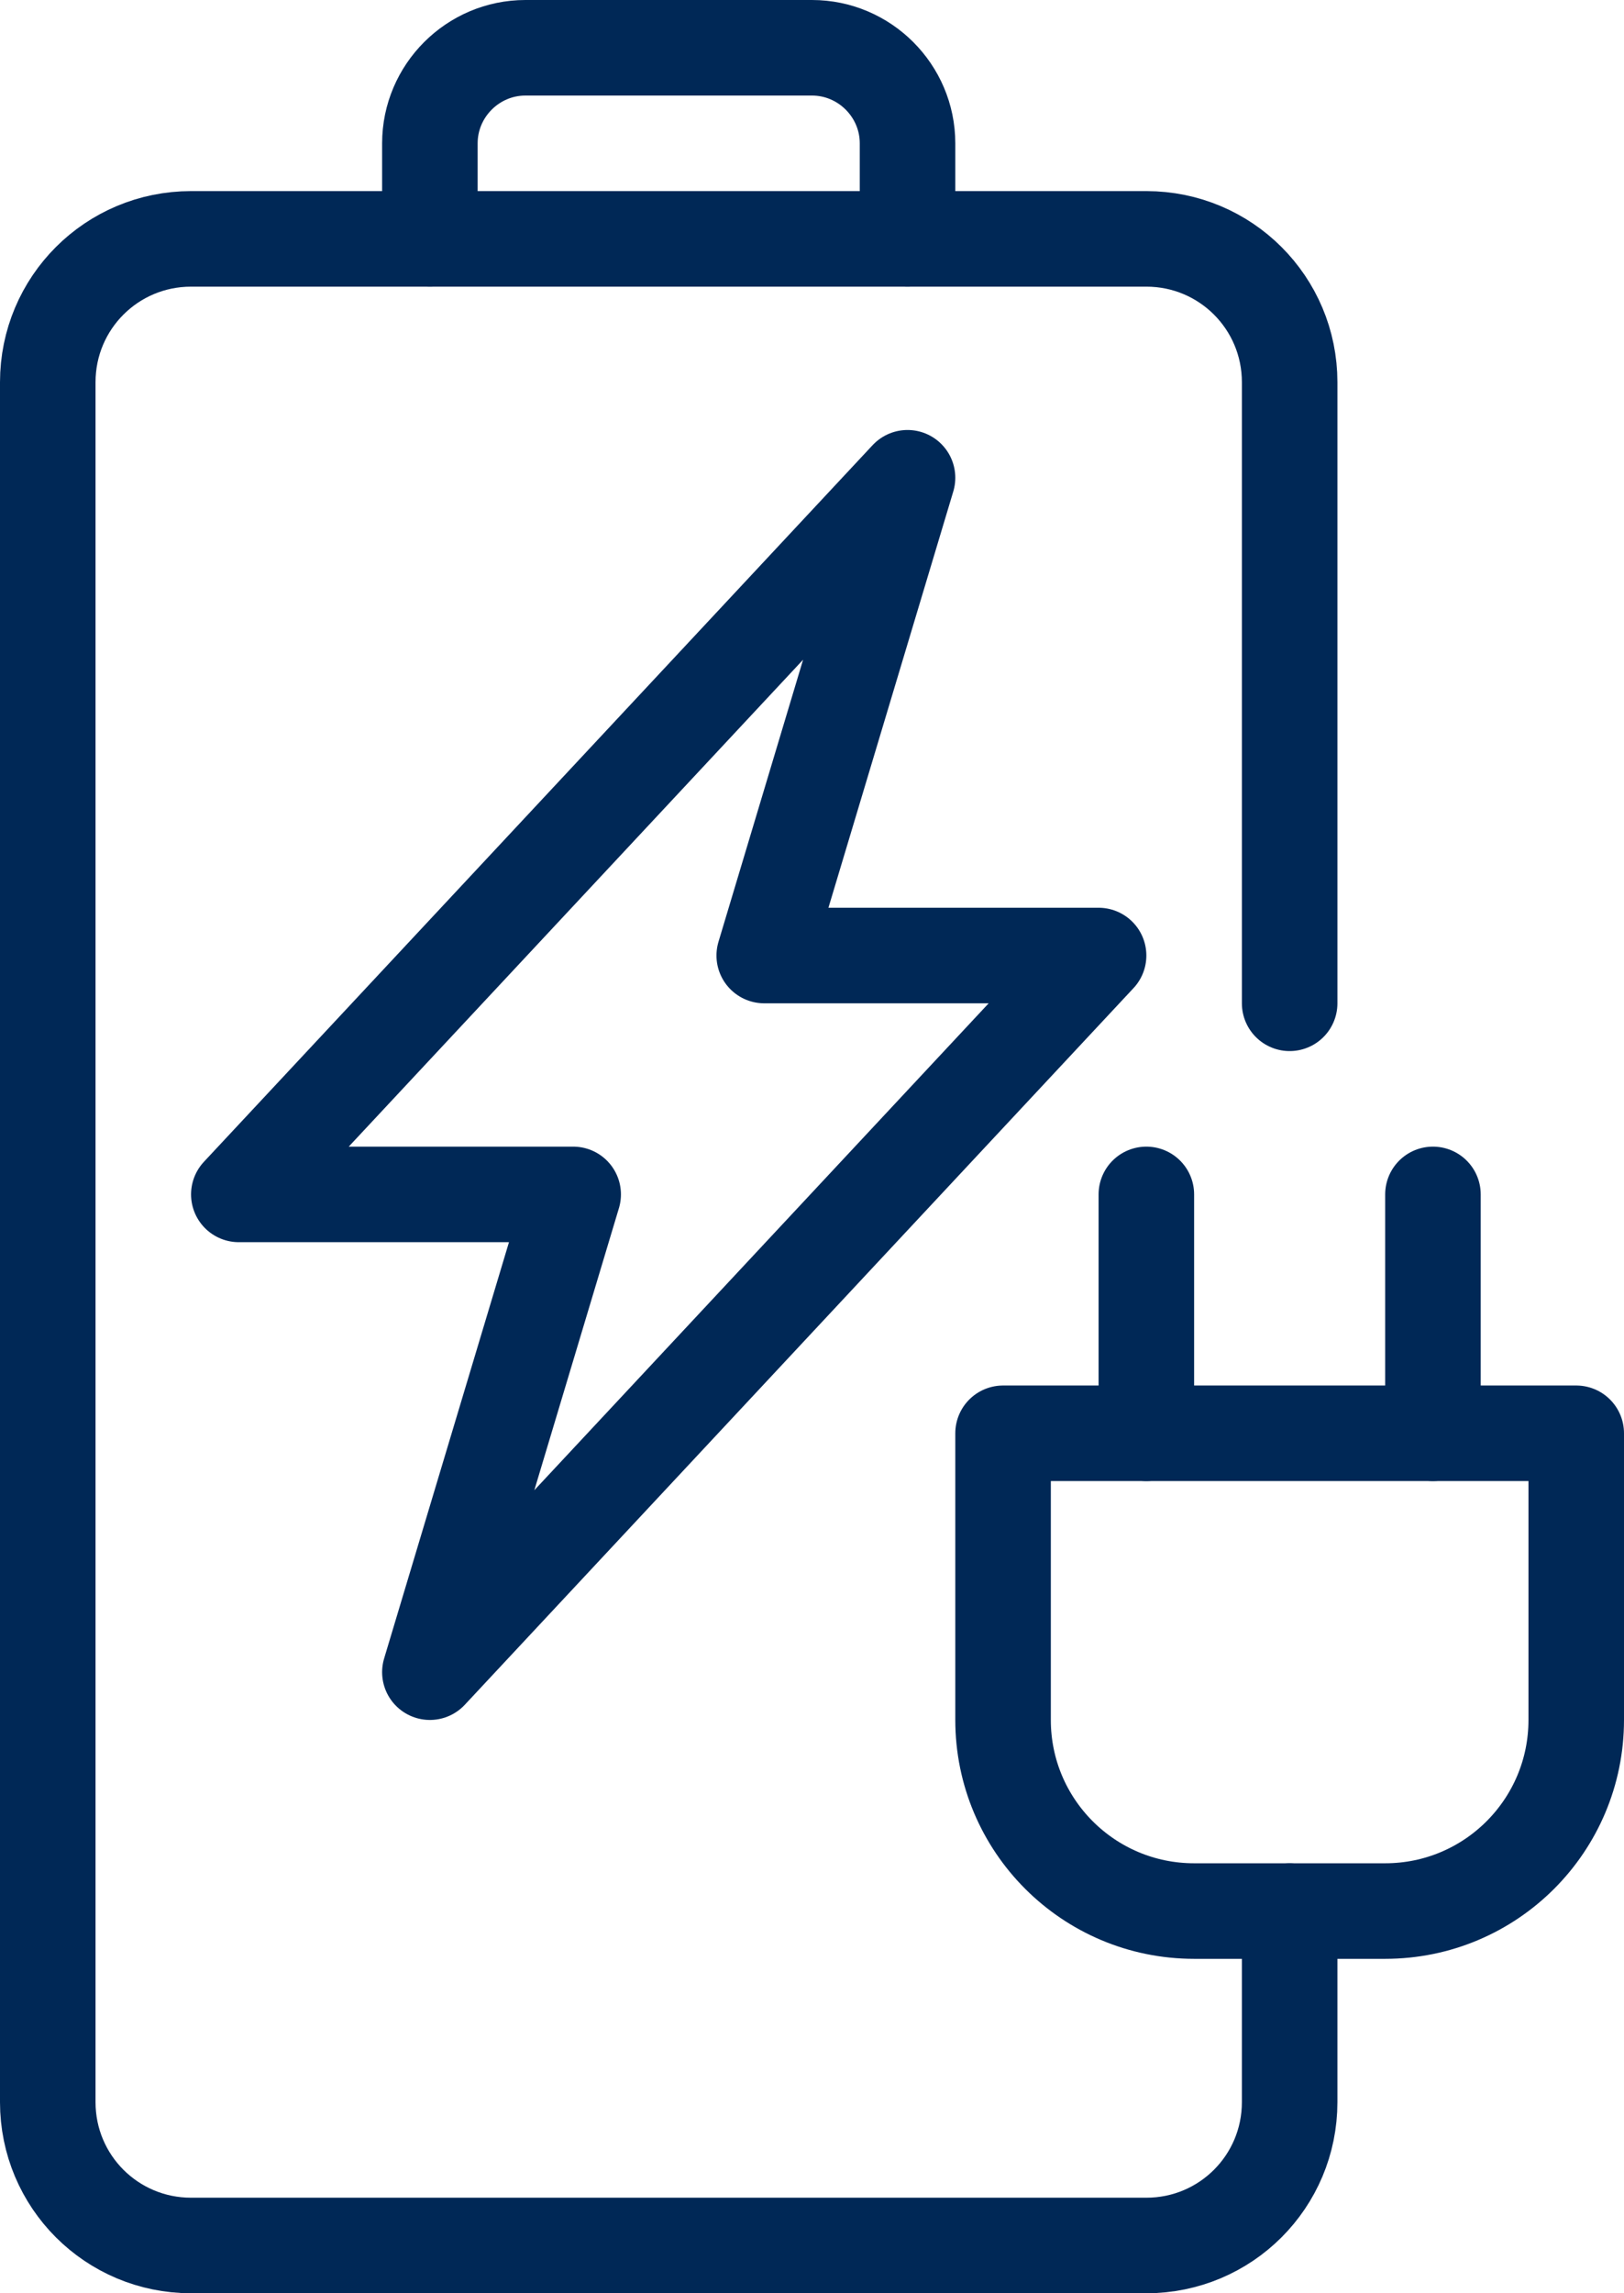
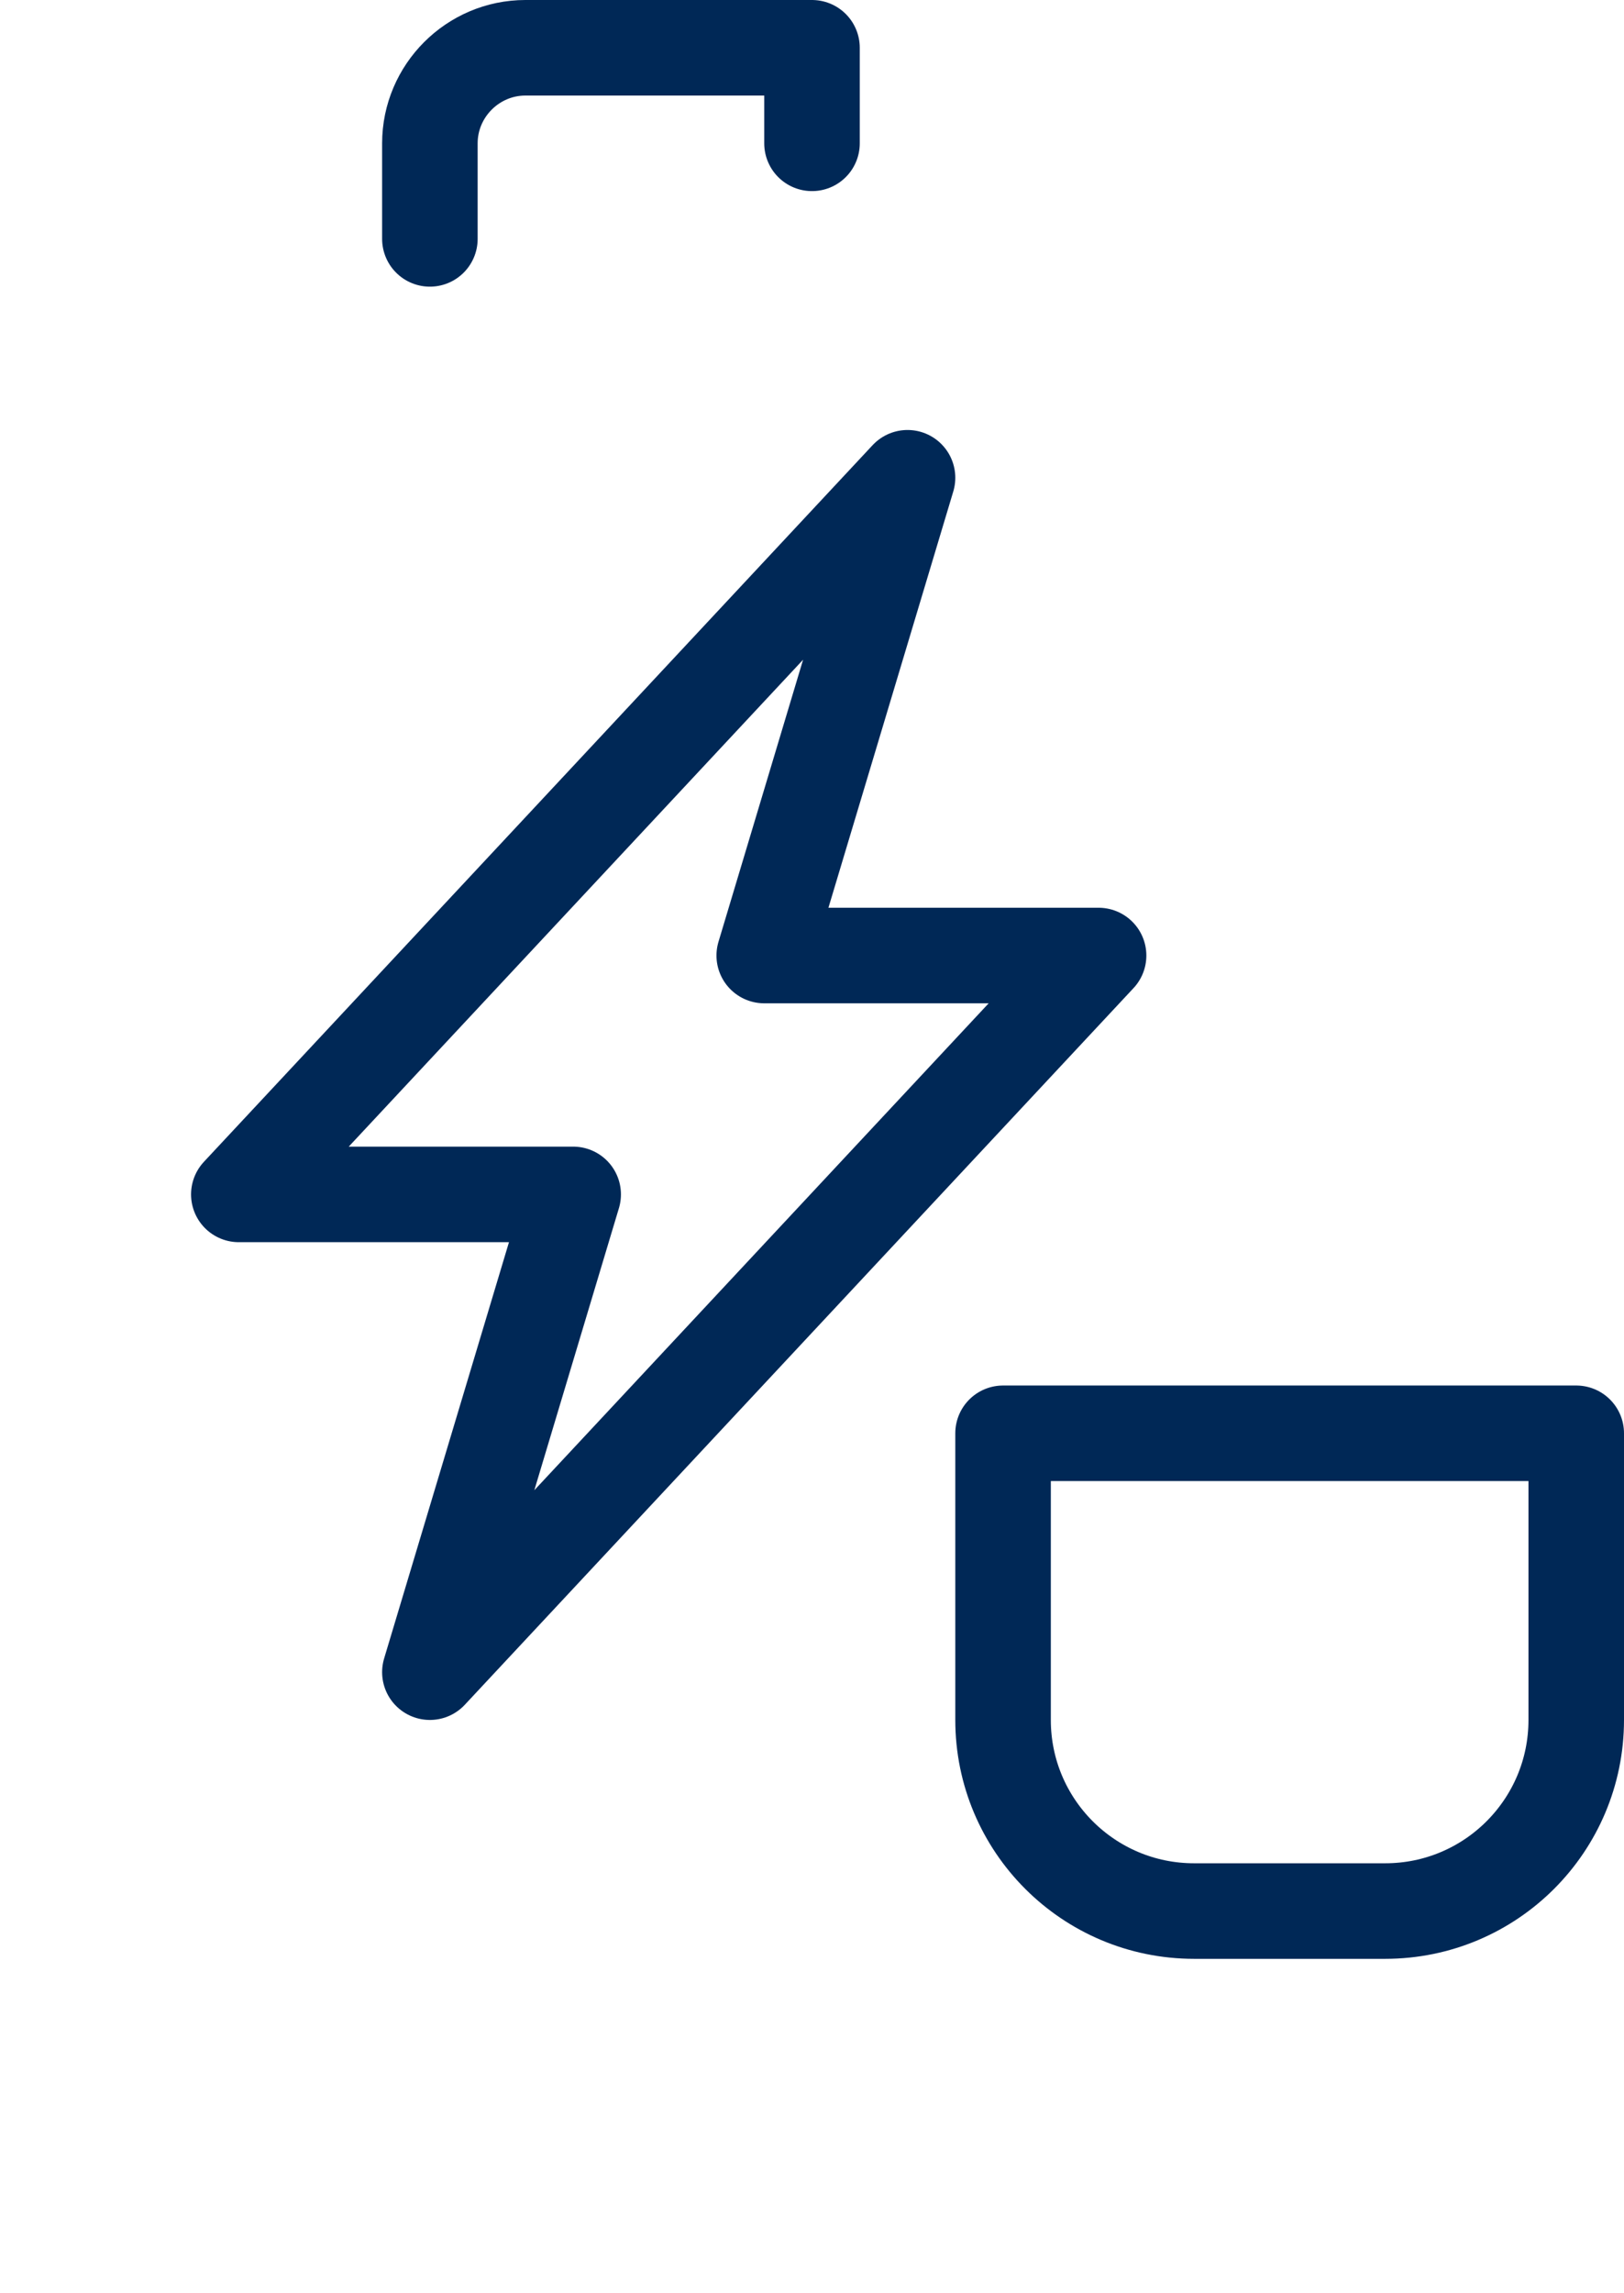
<svg xmlns="http://www.w3.org/2000/svg" id="Layer_2" data-name="Layer 2" viewBox="0 0 34 48">
  <defs>
    <style>      .cls-1 {        fill: none;        stroke: #002856;        stroke-linecap: round;        stroke-linejoin: round;        stroke-width: 2px;      }    </style>
  </defs>
  <g id="_ÎÓÈ_1" data-name="—ÎÓÈ_1">
    <g>
      <polygon class="cls-1" points="19 10 5 25 12 25 9 35 23 20 16 20 19 10" />
-       <path class="cls-1" d="M9,5v-2c0-1.1.9-2,2-2h6c1.1,0,2,.9,2,2v2" />
-       <path class="cls-1" d="M27,40v4c0,1.66-1.34,3-3,3H4c-1.66,0-3-1.34-3-3V8c0-1.66,1.34-3,3-3h20c1.66,0,3,1.34,3,3v13" />
+       <path class="cls-1" d="M9,5v-2c0-1.1.9-2,2-2h6v2" />
      <path class="cls-1" d="M21,30h12v6c0,2.21-1.79,4-4,4h-4c-2.21,0-4-1.79-4-4v-6h0Z" />
-       <line class="cls-1" x1="24" y1="25" x2="24" y2="30" />
-       <line class="cls-1" x1="30" y1="25" x2="30" y2="30" />
    </g>
  </g>
</svg>